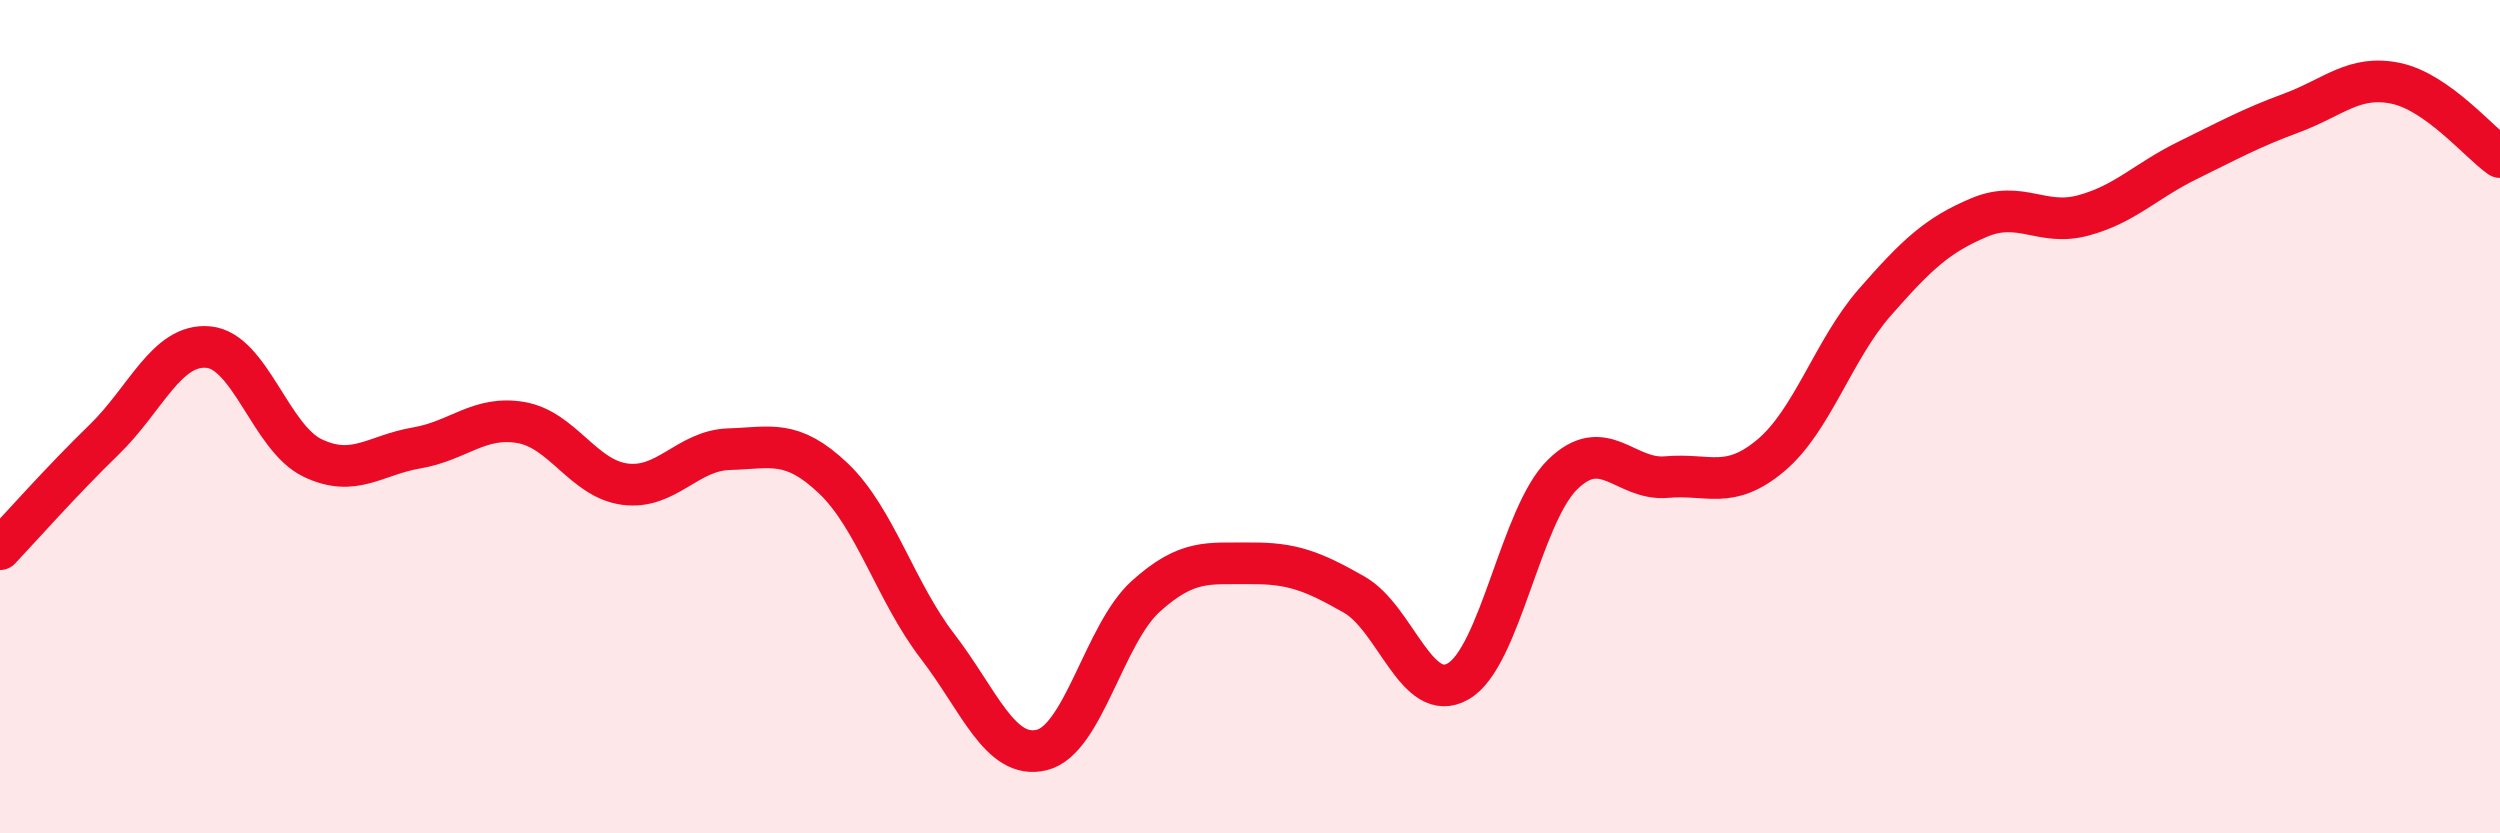
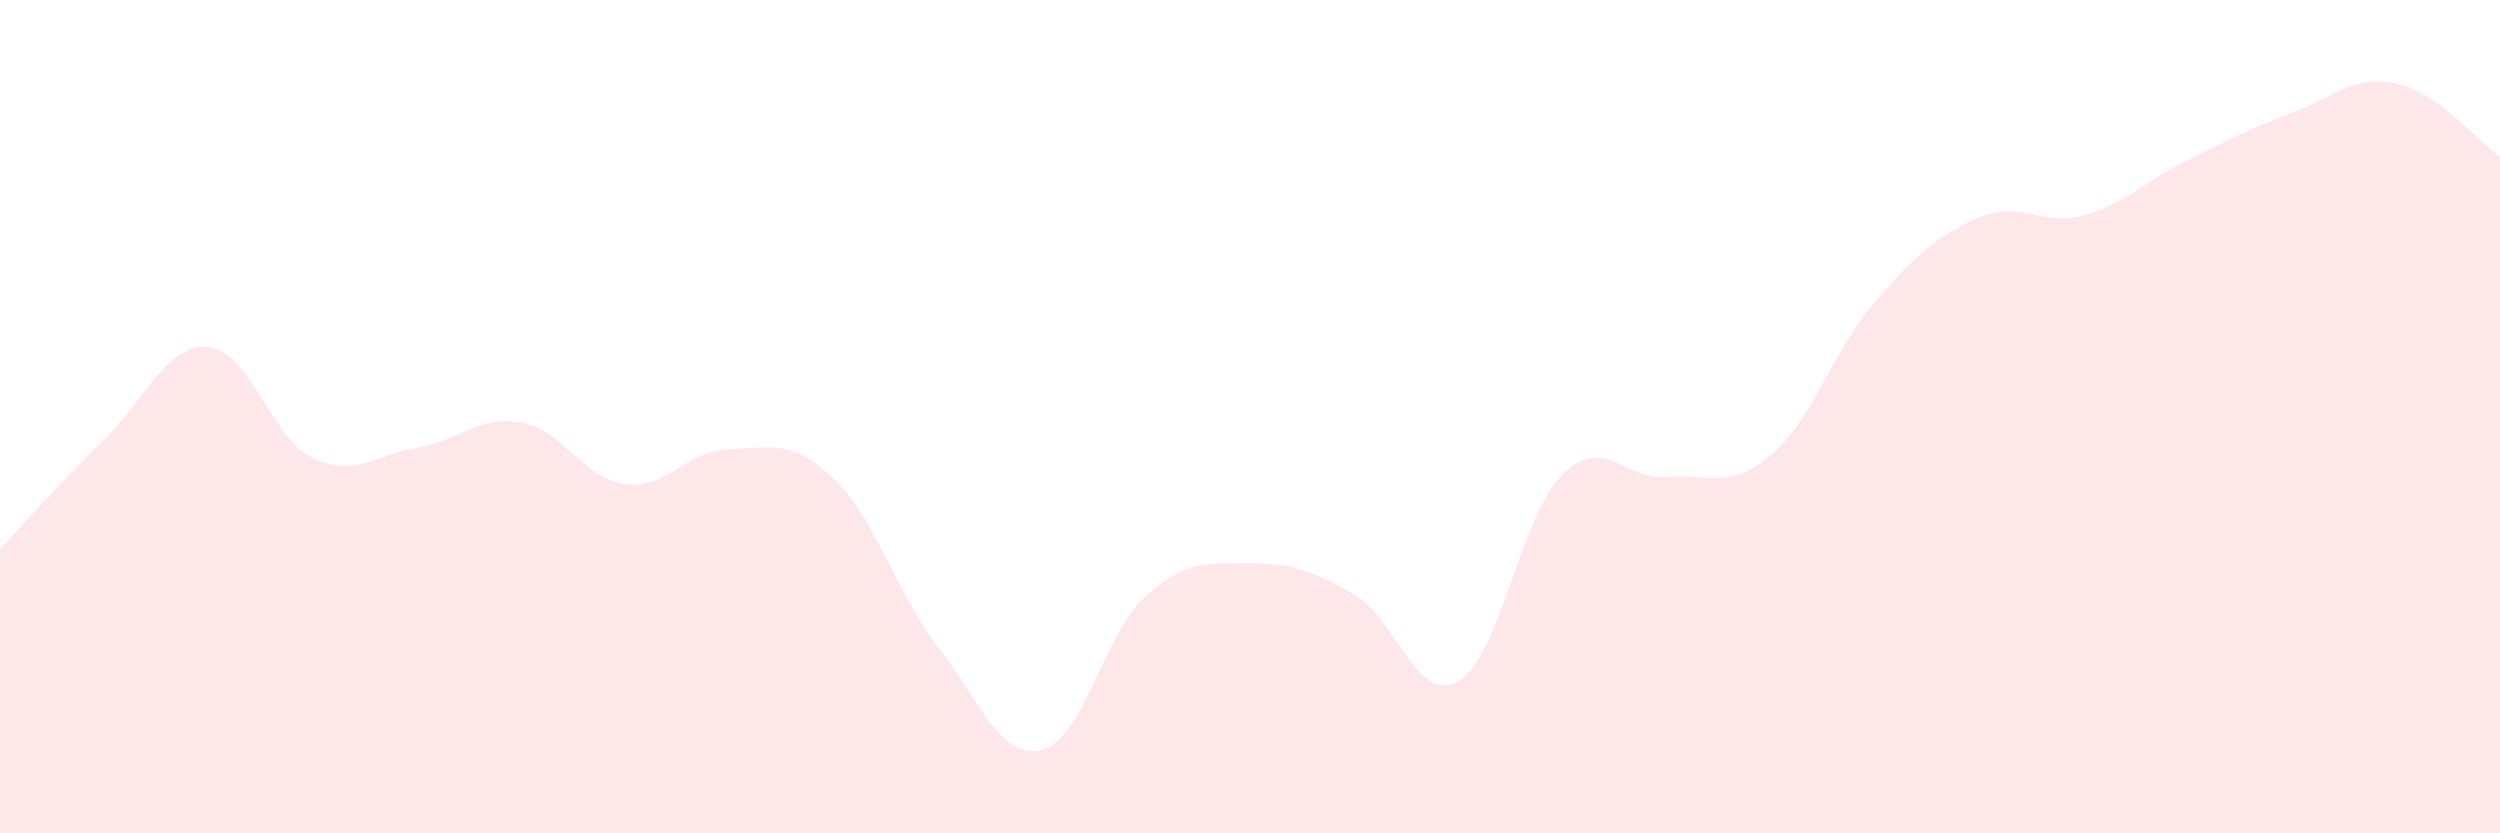
<svg xmlns="http://www.w3.org/2000/svg" width="60" height="20" viewBox="0 0 60 20">
  <path d="M 0,13.18 C 0.5,12.65 1.5,11.52 2.5,10.55 C 3.5,9.58 4,8.24 5,8.33 C 6,8.42 6.5,10.51 7.5,10.99 C 8.5,11.47 9,10.92 10,10.75 C 11,10.58 11.5,9.97 12.5,10.14 C 13.5,10.31 14,11.49 15,11.62 C 16,11.75 16.5,10.81 17.5,10.78 C 18.5,10.75 19,10.53 20,11.48 C 21,12.43 21.5,14.21 22.5,15.51 C 23.5,16.81 24,18.24 25,18 C 26,17.76 26.5,15.21 27.5,14.31 C 28.5,13.41 29,13.53 30,13.52 C 31,13.51 31.5,13.7 32.5,14.27 C 33.5,14.84 34,16.93 35,16.35 C 36,15.77 36.5,12.37 37.5,11.39 C 38.5,10.41 39,11.54 40,11.45 C 41,11.36 41.5,11.77 42.5,10.93 C 43.5,10.09 44,8.39 45,7.25 C 46,6.11 46.5,5.64 47.5,5.22 C 48.5,4.8 49,5.44 50,5.17 C 51,4.9 51.5,4.34 52.5,3.85 C 53.5,3.36 54,3.08 55,2.71 C 56,2.34 56.5,1.79 57.5,2 C 58.5,2.21 59.5,3.42 60,3.77L60 20L0 20Z" fill="#EB0A25" opacity="0.1" stroke-linecap="round" stroke-linejoin="round" />
-   <path d="M 0,13.18 C 0.5,12.65 1.5,11.52 2.5,10.55 C 3.5,9.58 4,8.24 5,8.33 C 6,8.42 6.5,10.51 7.5,10.99 C 8.5,11.47 9,10.92 10,10.75 C 11,10.58 11.5,9.97 12.5,10.14 C 13.5,10.31 14,11.49 15,11.62 C 16,11.75 16.5,10.81 17.5,10.78 C 18.5,10.75 19,10.53 20,11.48 C 21,12.43 21.5,14.21 22.5,15.51 C 23.5,16.81 24,18.24 25,18 C 26,17.76 26.5,15.21 27.5,14.31 C 28.5,13.41 29,13.53 30,13.52 C 31,13.51 31.5,13.7 32.5,14.27 C 33.5,14.84 34,16.93 35,16.35 C 36,15.77 36.5,12.37 37.5,11.39 C 38.5,10.41 39,11.54 40,11.45 C 41,11.36 41.5,11.77 42.5,10.93 C 43.5,10.09 44,8.39 45,7.25 C 46,6.11 46.5,5.64 47.5,5.22 C 48.5,4.8 49,5.44 50,5.17 C 51,4.9 51.5,4.34 52.5,3.85 C 53.5,3.36 54,3.08 55,2.71 C 56,2.34 56.5,1.79 57.5,2 C 58.5,2.21 59.5,3.42 60,3.77" stroke="#EB0A25" stroke-width="1" fill="none" stroke-linecap="round" stroke-linejoin="round" />
</svg>